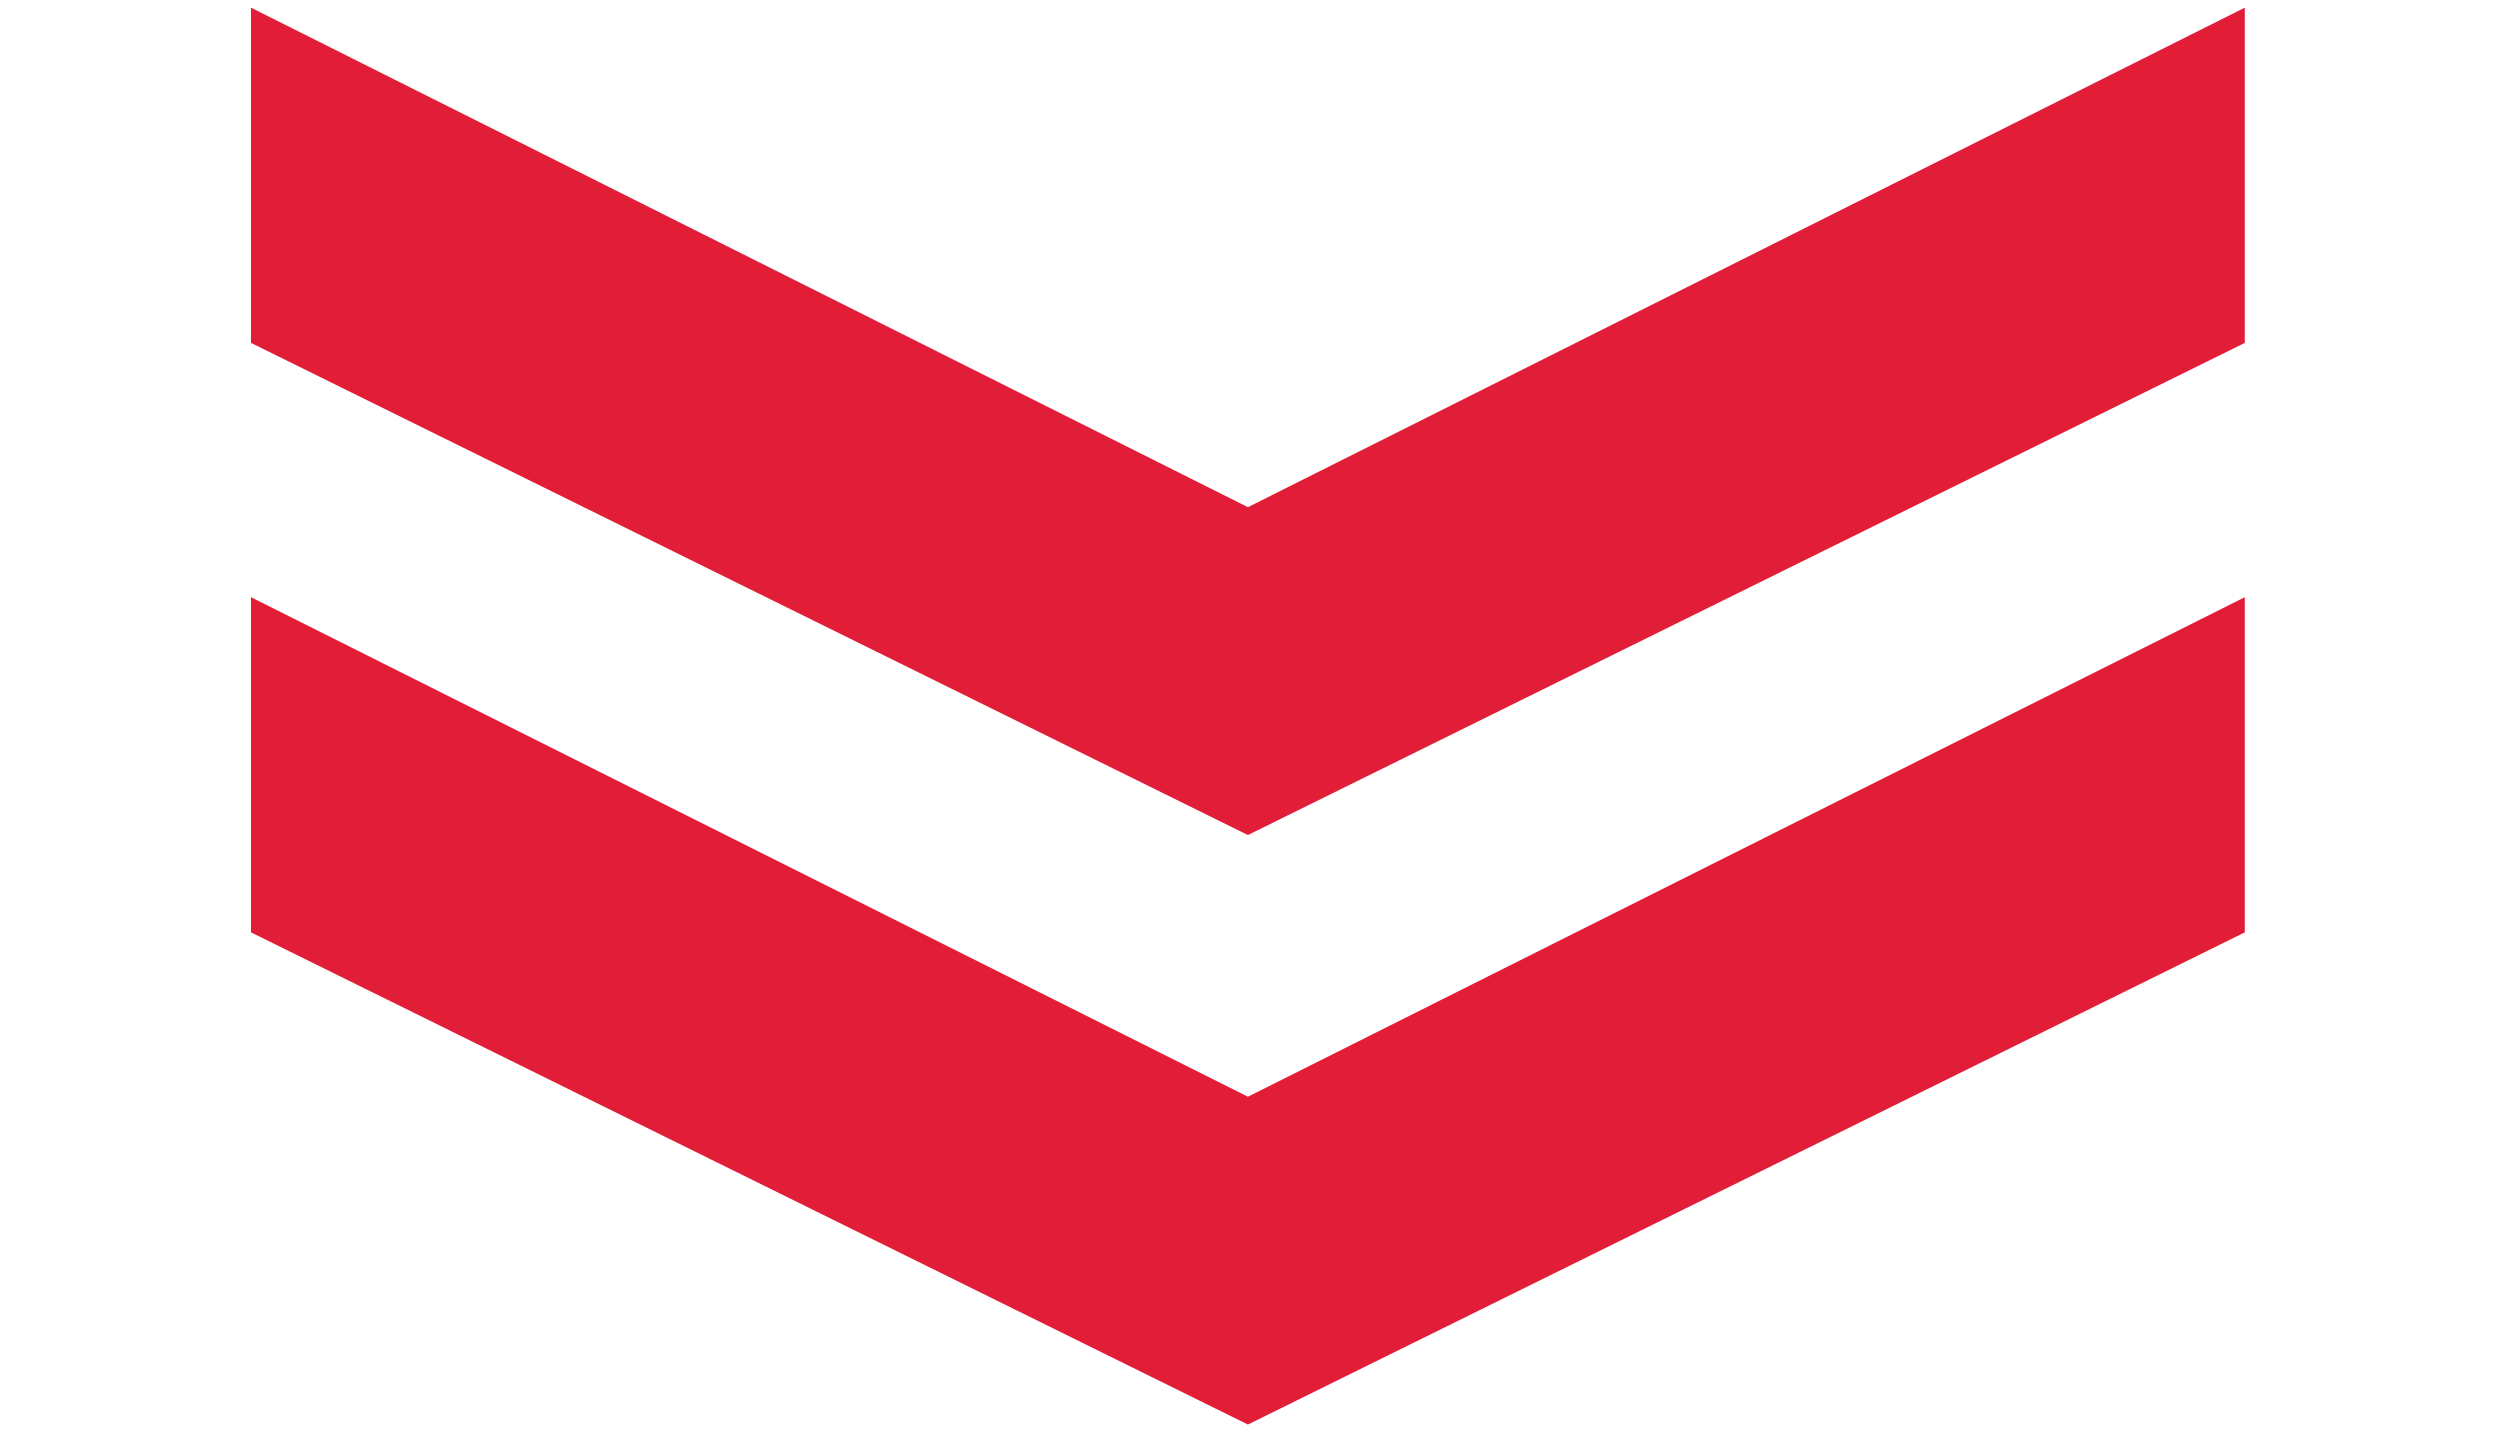
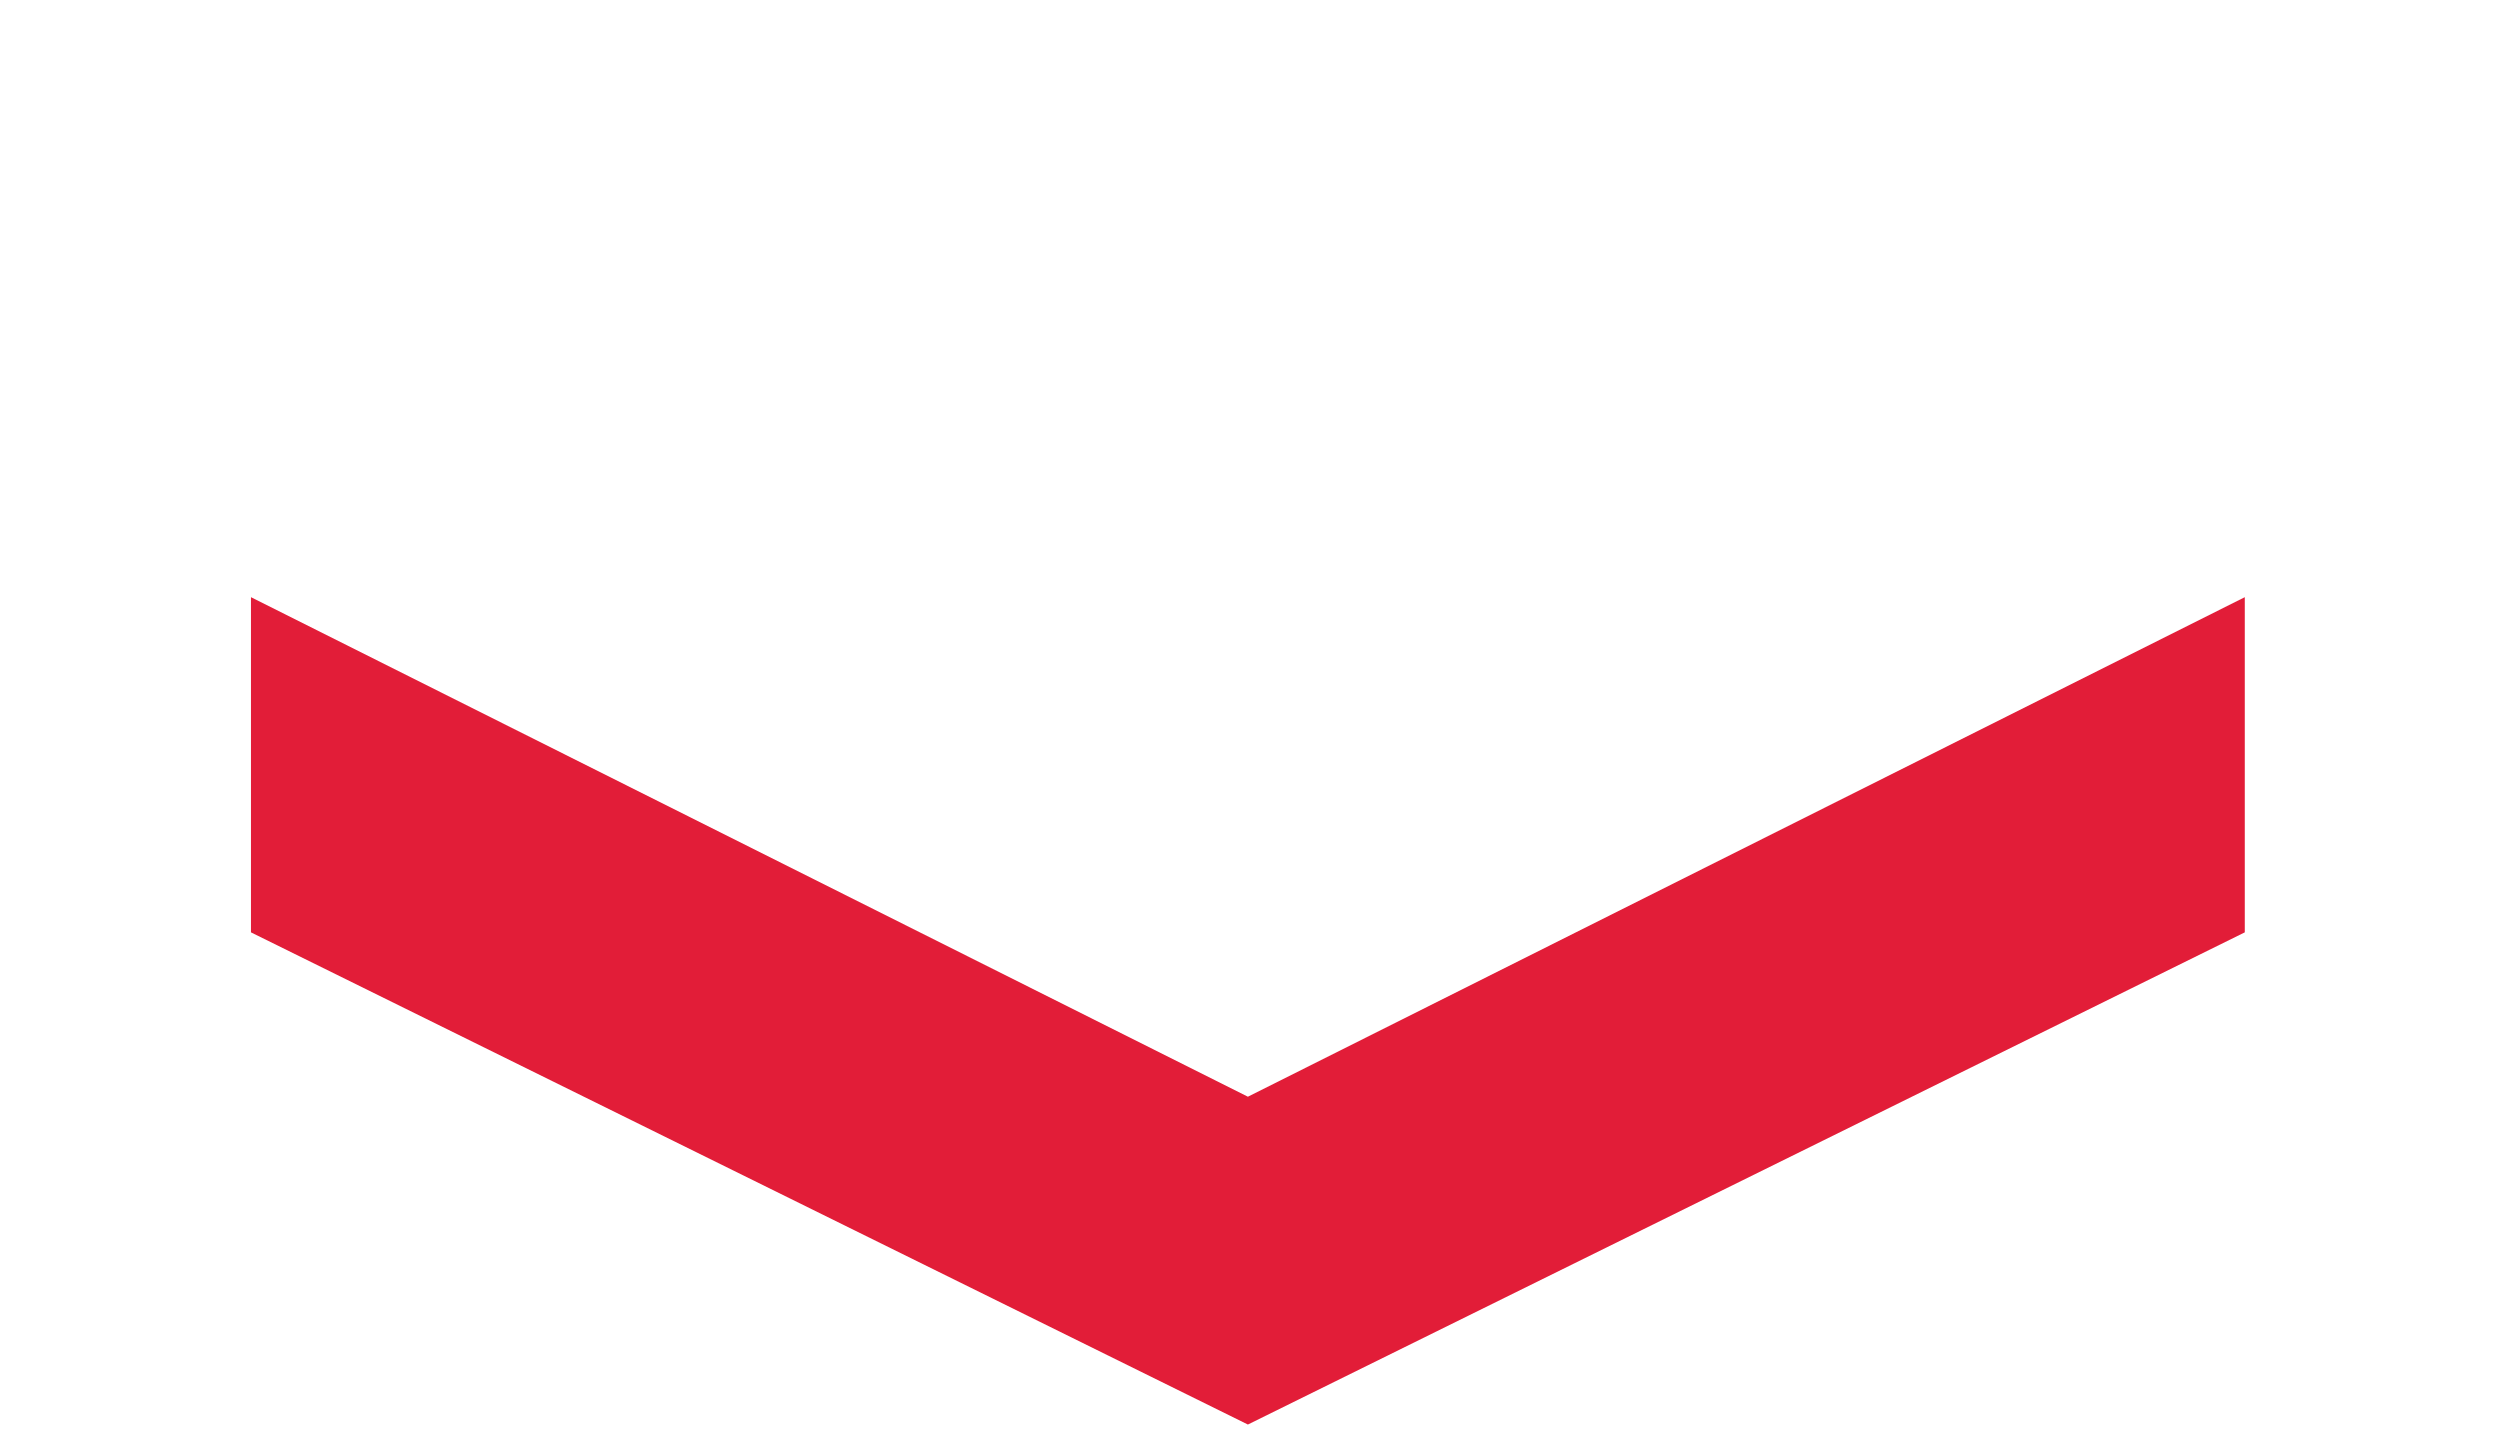
<svg xmlns="http://www.w3.org/2000/svg" version="1.1" id="Layer_1" x="0px" y="0px" width="70px" height="40px" viewBox="0 0 70 40" enable-background="new 0 0 70 40" xml:space="preserve">
  <g>
    <polygon fill="#E21D38" points="7.027,16.721 7.027,26.106 34.941,39.887 62.854,26.106 62.854,16.721 34.941,30.708  " />
-     <polygon fill="#E21D38" points="34.941,14.201 7.027,0.214 7.027,9.601 34.941,23.381 62.854,9.601 62.854,0.214  " />
  </g>
</svg>